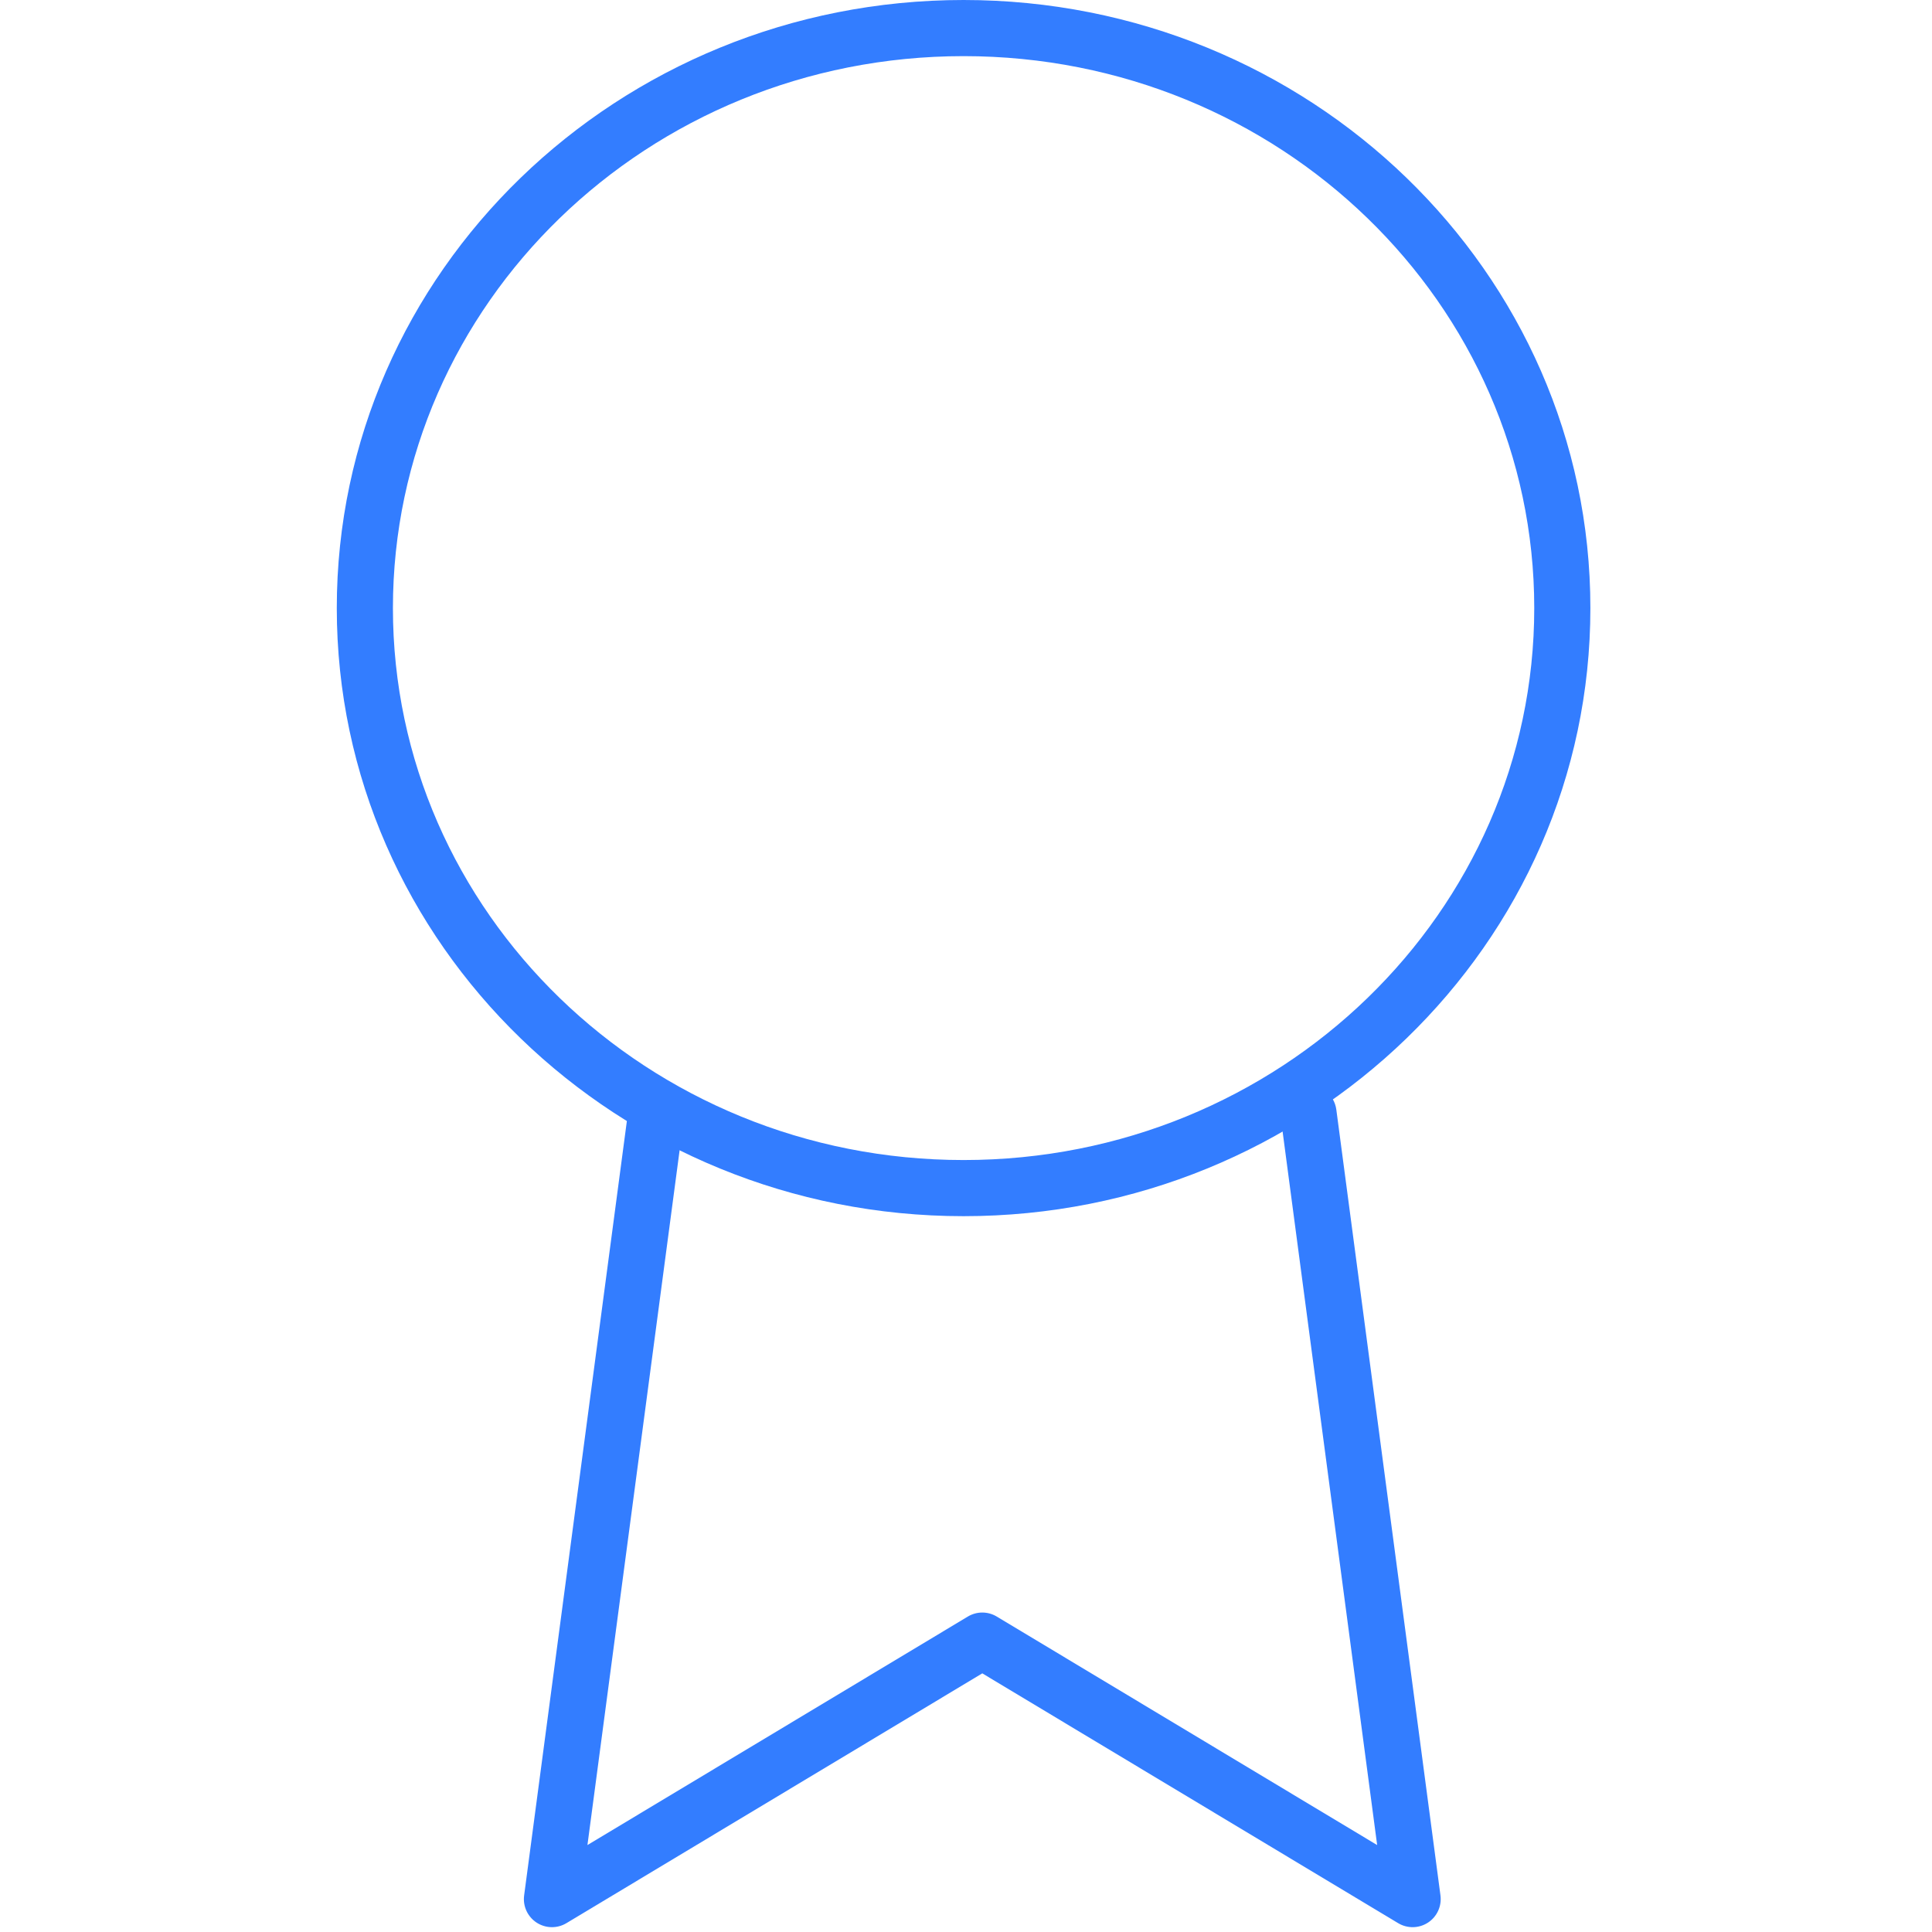
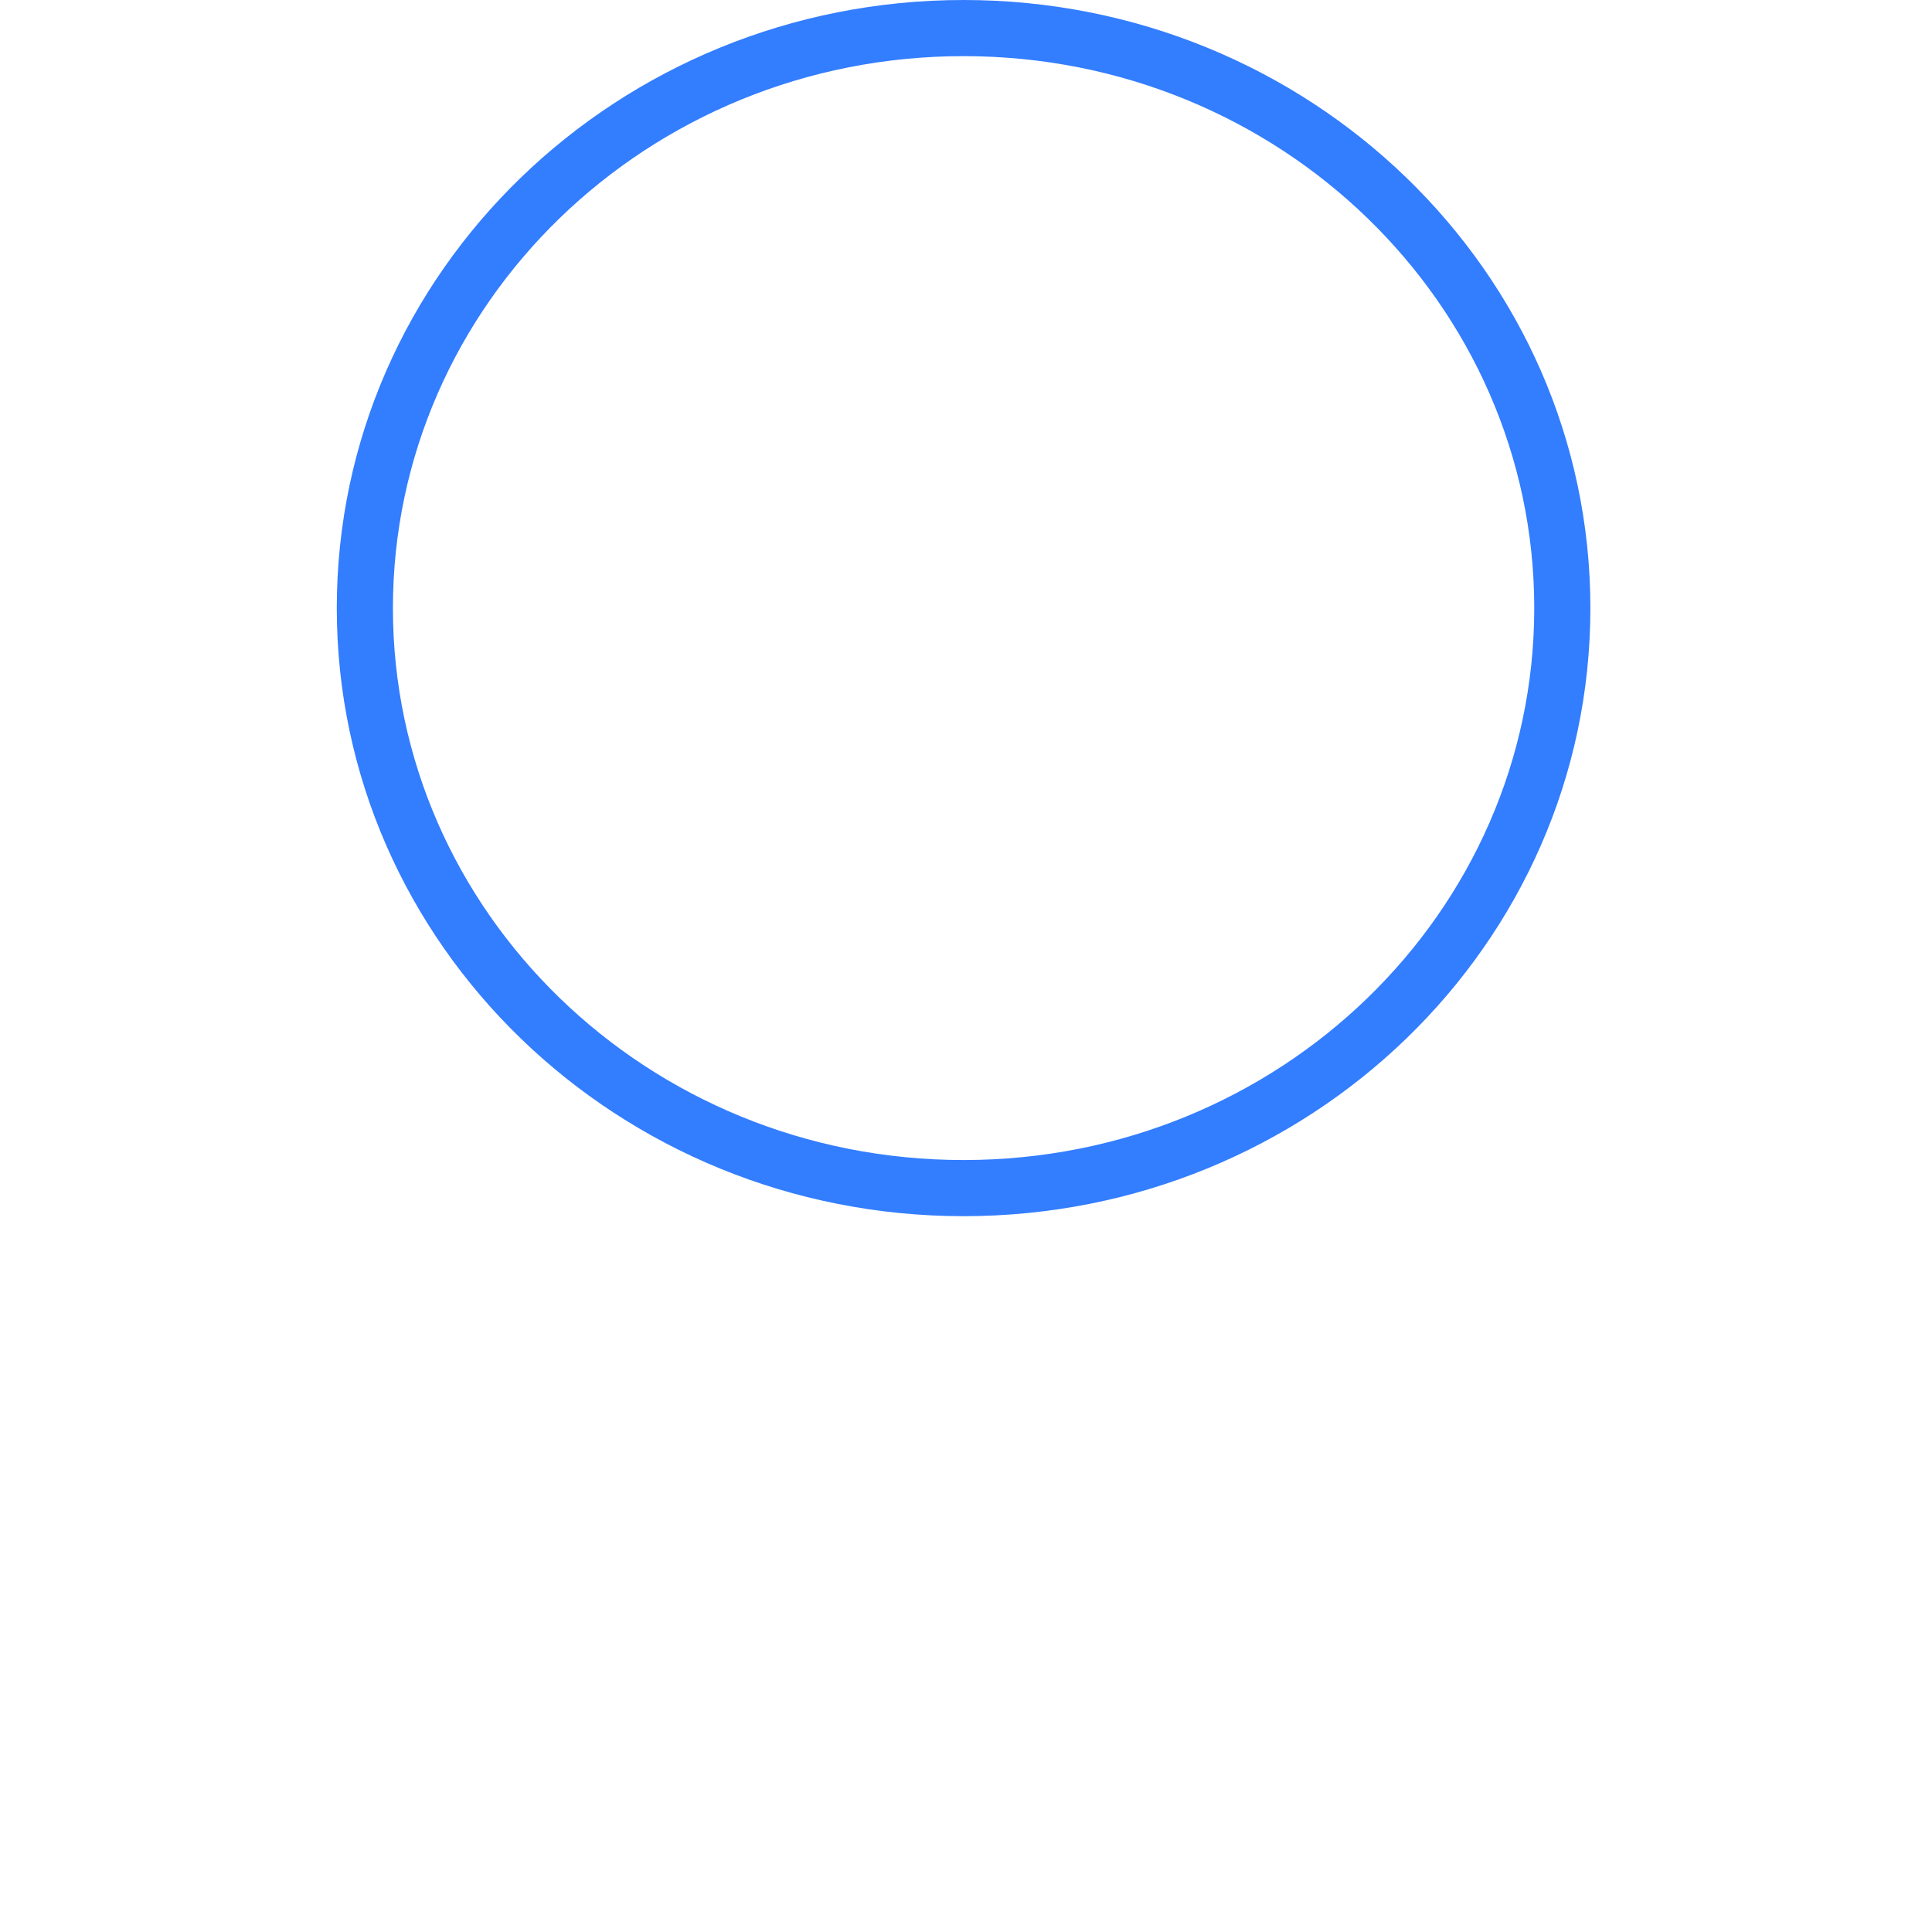
<svg xmlns="http://www.w3.org/2000/svg" width="200" height="200" viewBox="0 0 200 200" fill="none">
  <path fill-rule="evenodd" clip-rule="evenodd" d="M99.75 5.811C67.036 5.811 40.675 31.479 40.675 62.949C40.675 94.419 67.036 120.087 99.75 120.087C132.464 120.087 158.825 94.419 158.825 62.949C158.825 31.479 132.464 5.811 99.75 5.811ZM34.864 62.949C34.864 28.097 64.002 0 99.75 0C135.498 0 164.636 28.097 164.636 62.949C164.636 97.801 135.498 125.898 99.75 125.898C64.002 125.898 34.864 97.801 34.864 62.949Z" fill="#337DFF" />
-   <path fill-rule="evenodd" clip-rule="evenodd" d="M135.073 112.365C136.664 112.155 138.124 113.273 138.335 114.864L149.116 196.213C149.262 197.319 148.762 198.412 147.83 199.024C146.897 199.636 145.696 199.66 144.739 199.086L101.687 173.225L58.634 199.086C57.678 199.66 56.477 199.636 55.544 199.024C54.611 198.412 54.111 197.319 54.258 196.213L65.039 114.953C65.25 113.362 66.71 112.244 68.301 112.455C69.892 112.666 71.01 114.126 70.799 115.717L60.812 190.999L100.191 167.345C101.112 166.792 102.262 166.792 103.183 167.345L142.563 191L132.574 115.627C132.364 114.037 133.482 112.576 135.073 112.365Z" fill="#337DFF" />
</svg>